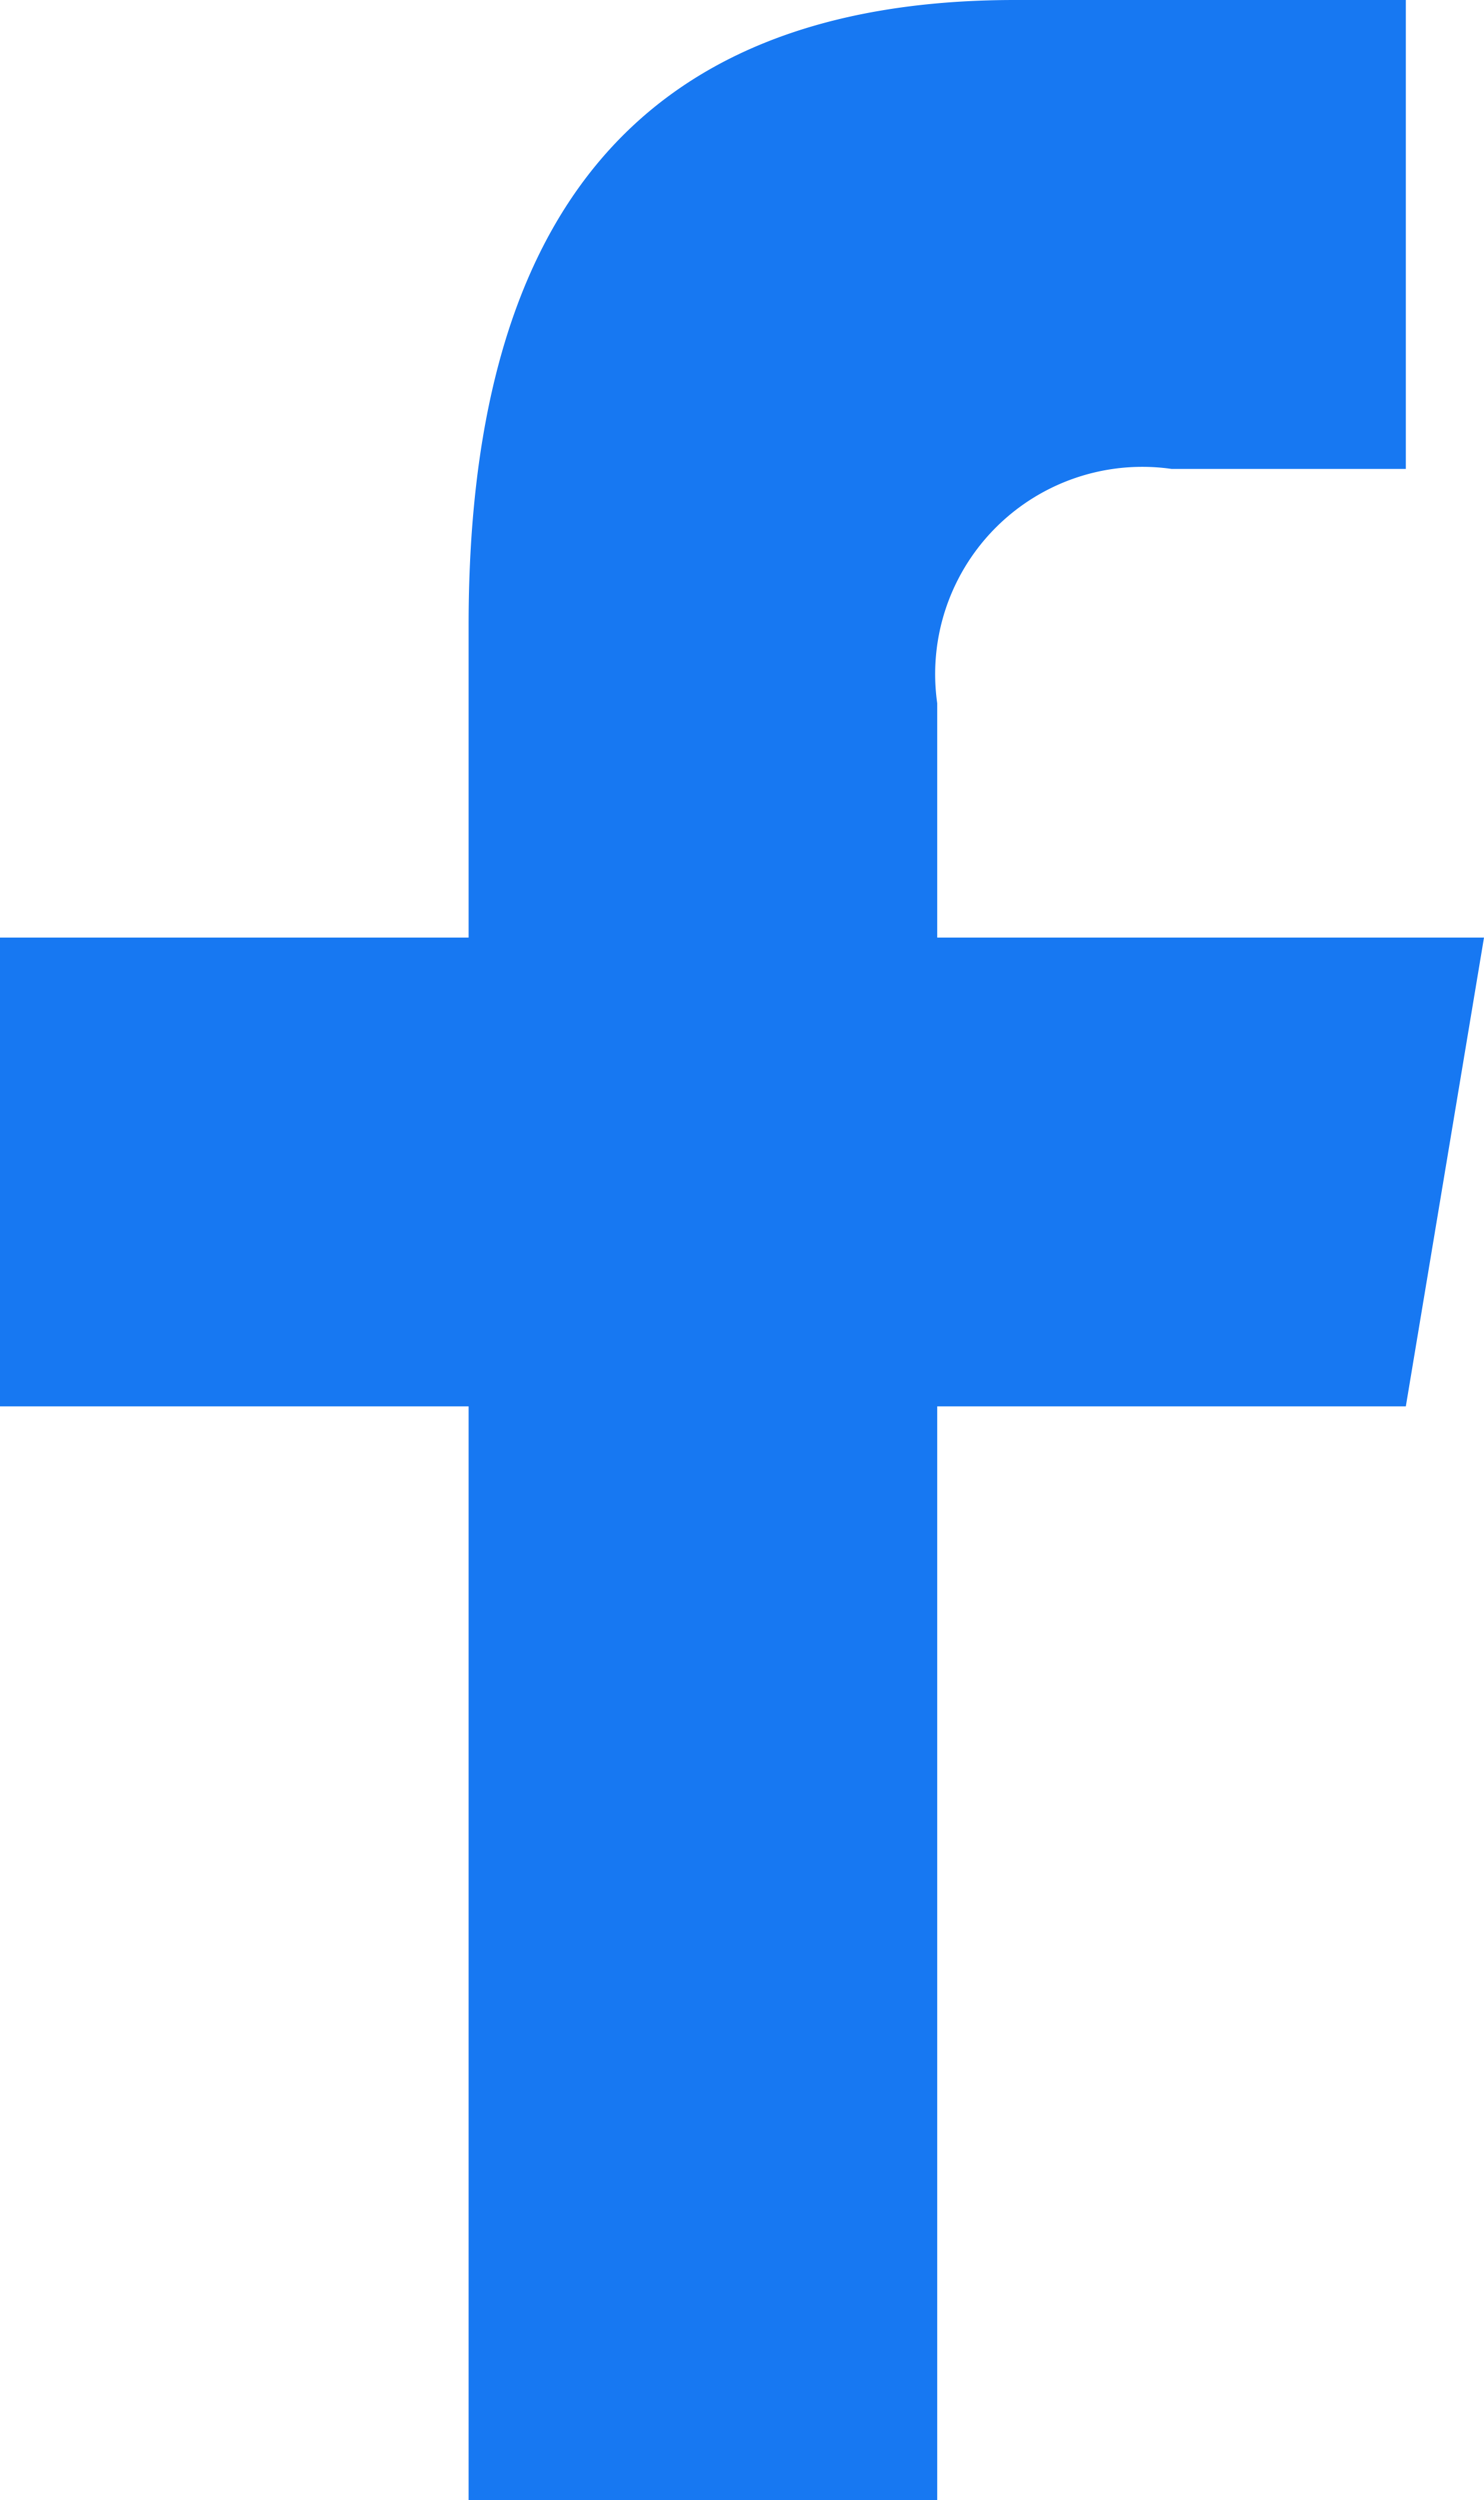
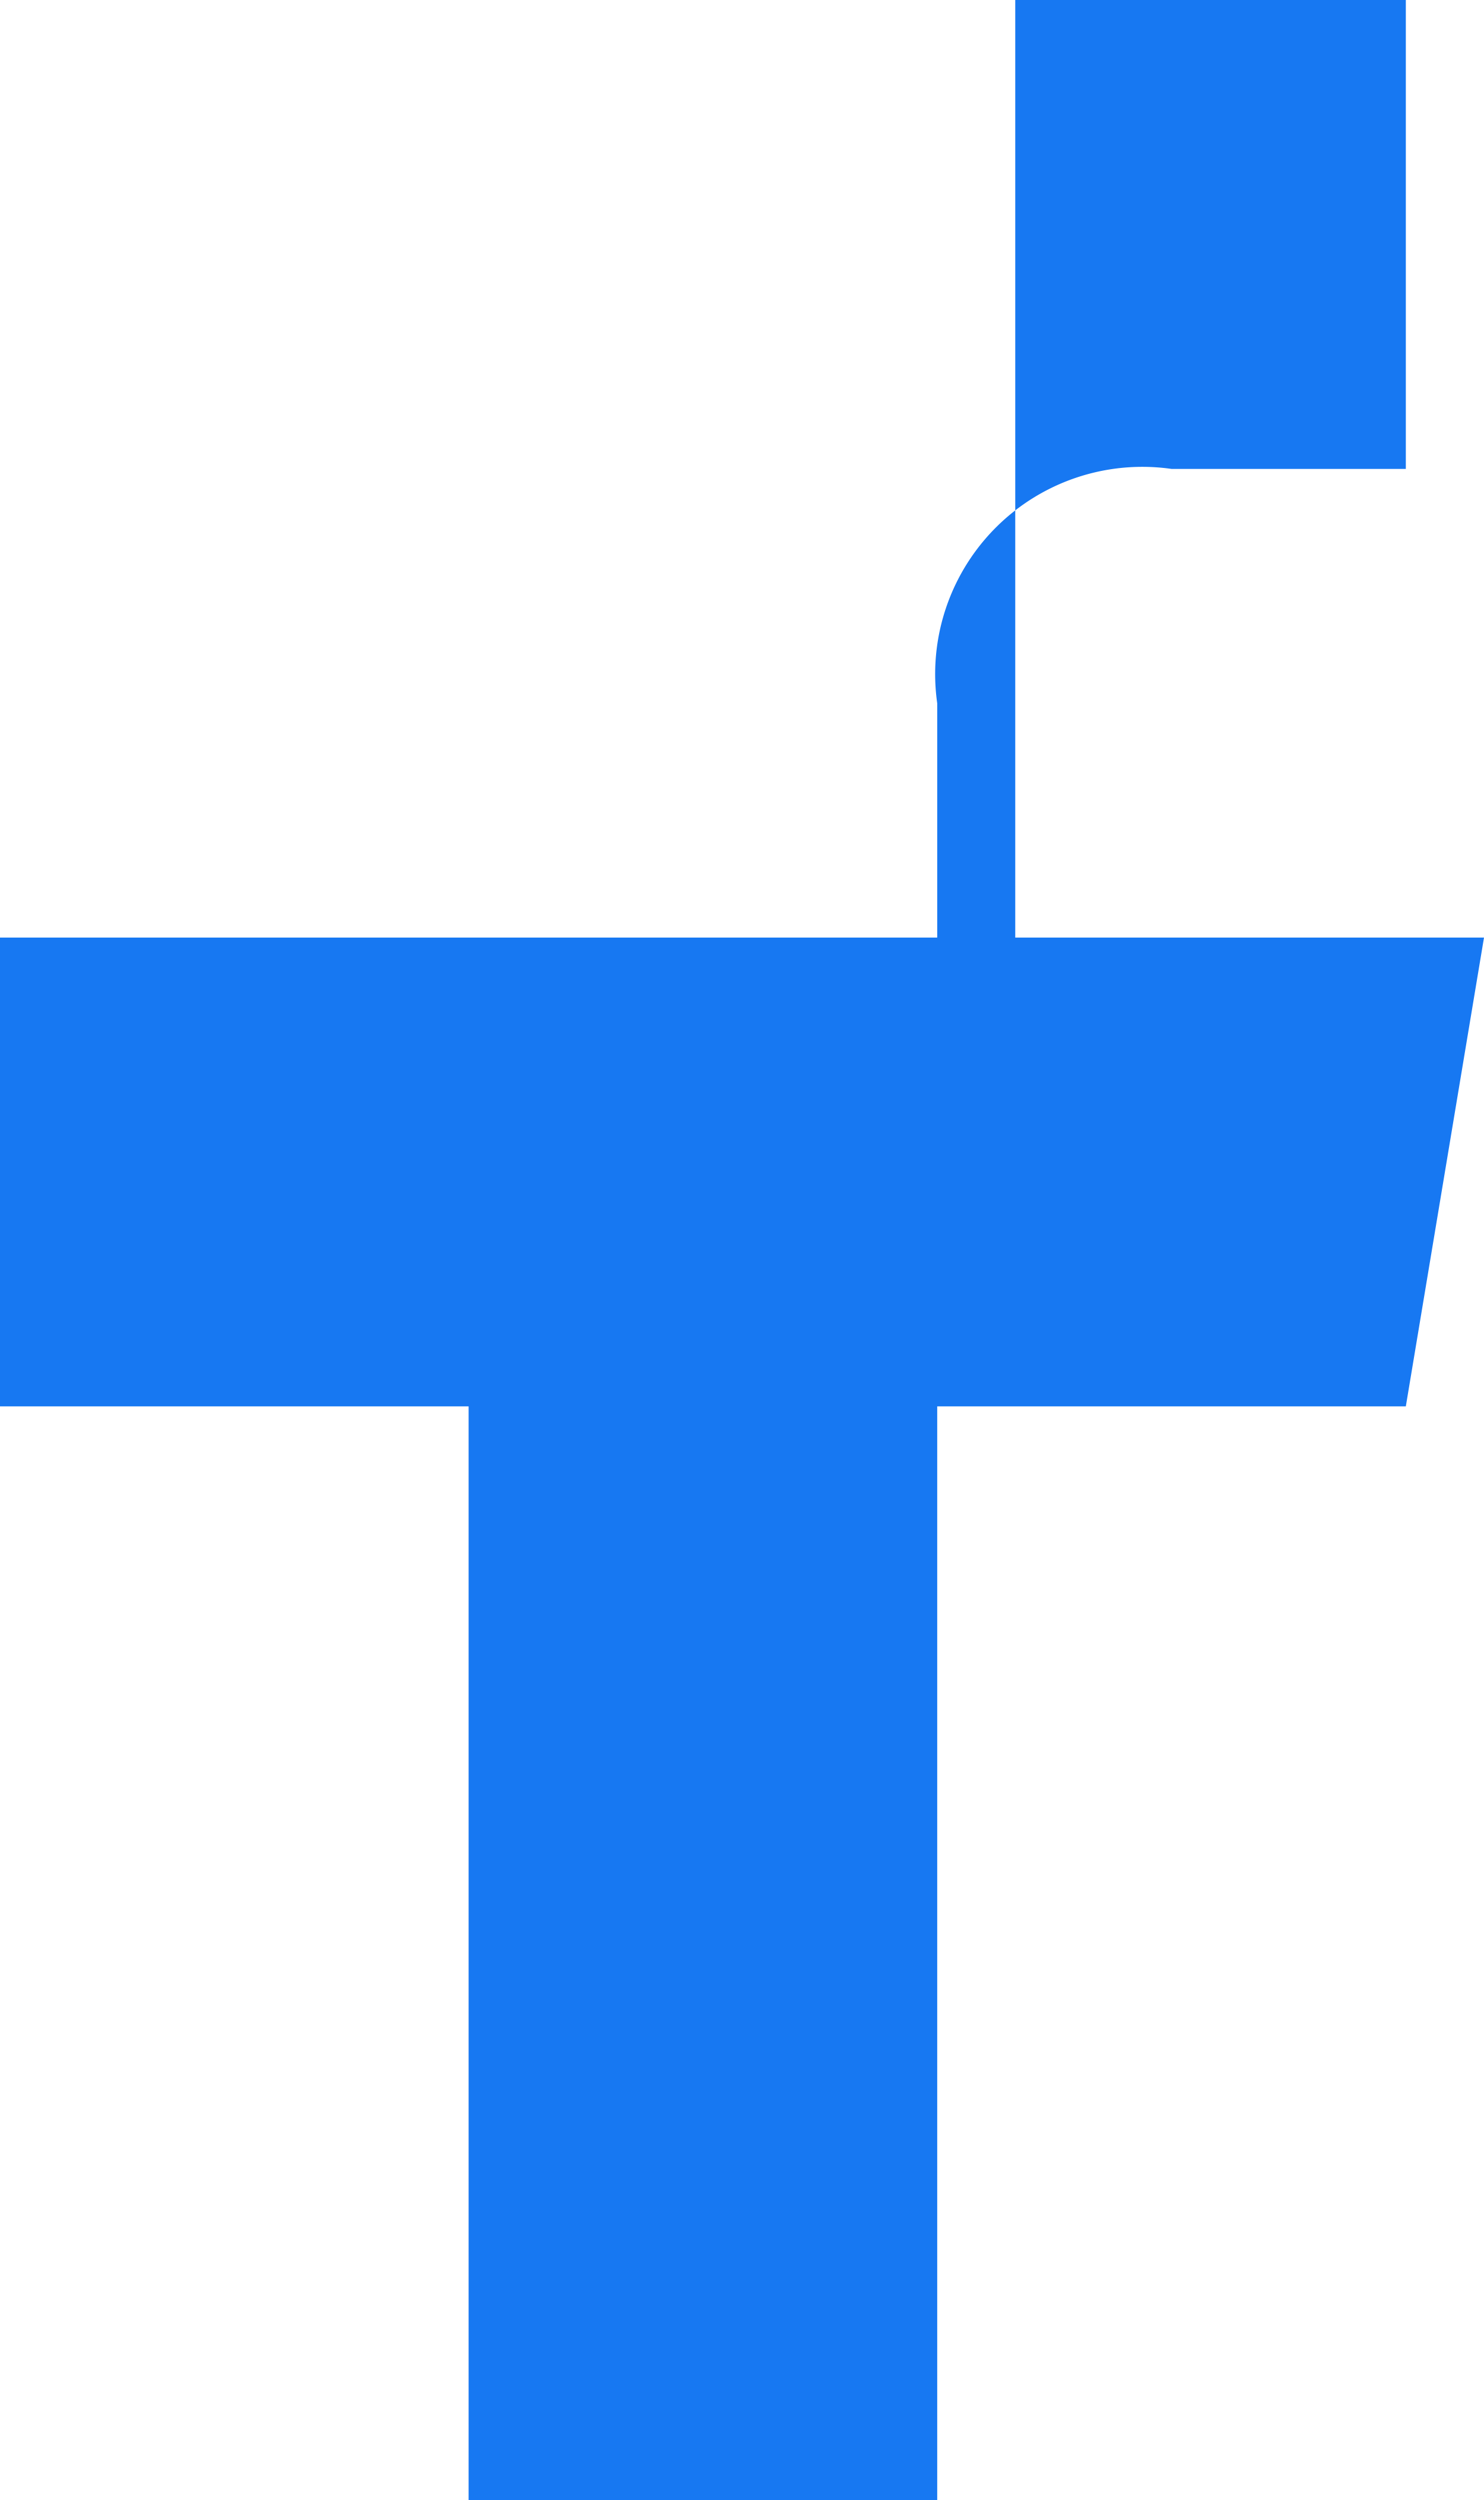
<svg xmlns="http://www.w3.org/2000/svg" width="10.688" height="18" viewBox="0 0 10.688 18">
-   <path id="facebook" d="M10.255,18V10.125H13.63l.563-3.375H10.255V5.063a1.492,1.492,0,0,1,1.688-1.687H13.63V0H10.817C8,0,6.88,1.688,6.88,4.5V6.75H3.5v3.375H6.88V18Z" transform="translate(-3.505)" fill="#1778f2" />
+   <path id="facebook" d="M10.255,18V10.125H13.63l.563-3.375H10.255V5.063a1.492,1.492,0,0,1,1.688-1.687H13.63V0H10.817V6.75H3.5v3.375H6.88V18Z" transform="translate(-3.505)" fill="#1778f2" />
</svg>